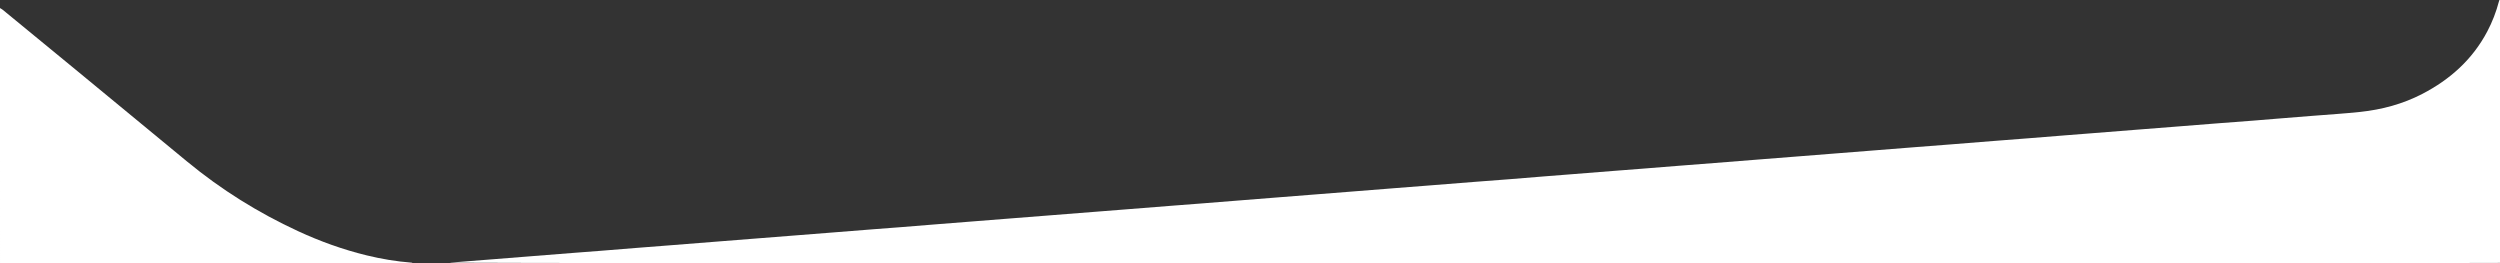
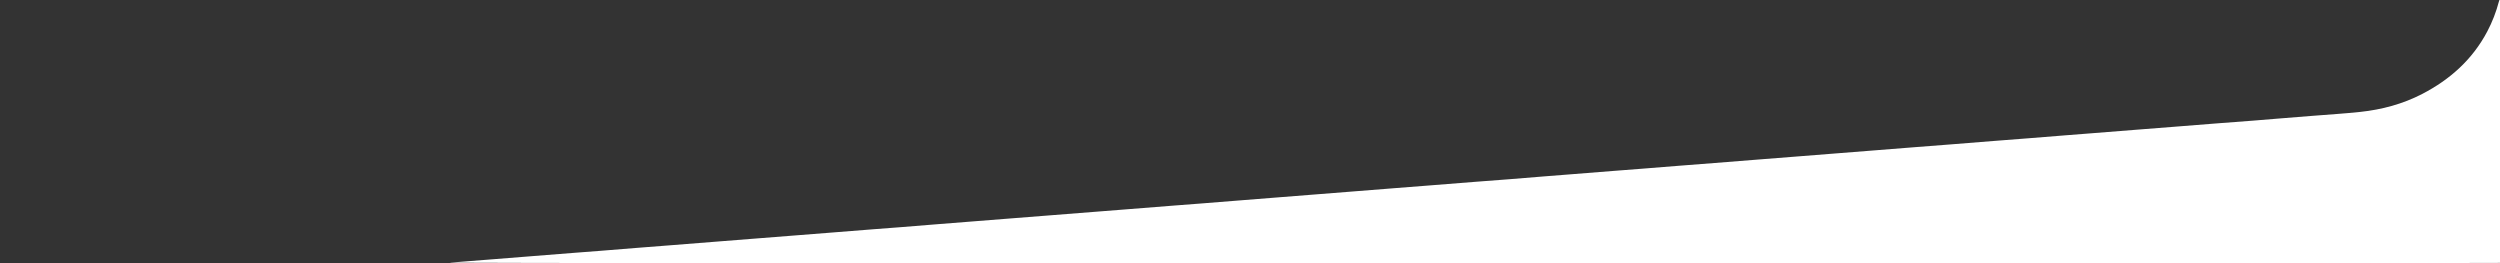
<svg xmlns="http://www.w3.org/2000/svg" id="Layer_2" viewBox="0 0 1999.27 210.59">
  <rect x="0" y="0" width="1999.27" height="210.59" fill="#333333" stroke="none" />
  <defs>
    <style>.cls-1{fill:#fff;}</style>
  </defs>
  <g id="Layer_1-2">
    <g id="JjaIB3">
-       <path class="cls-1" d="m0,6.45c.76.48,1.58.88,2.27,1.45,19.41,15.92,38.83,31.84,58.21,47.8,29.78,24.52,59.54,49.06,89.3,73.61,27.08,22.33,56.63,40.77,88.51,55.51,17.71,8.19,35.98,14.78,54.96,19.4,11.74,2.86,23.63,4.86,35.69,5.8.41.03.82.08,1.22.57-3.45,0-6.9,0-10.35,0-69.21,0-138.42,0-207.63,0-36.31,0-72.62,0-108.94,0-1.08,0-2.16-.05-3.24-.08C0,142.49,0,74.47,0,6.45Z" />
      <path class="cls-1" d="m1999.27.12v210.12c-2.45.53-1636.88.46-1640.08-.16,4.5-.35,8.47-.66,12.43-.97,7.55-.59,15.1-1.19,22.66-1.78,9.71-.77,19.42-1.54,29.13-2.31,11.54-.91,23.07-1.83,34.61-2.74,7.39-.58,14.78-1.12,22.16-1.7,9.54-.76,19.09-1.55,28.63-2.31,9.54-.76,19.09-1.48,28.64-2.23,11.37-.89,22.74-1.8,34.11-2.7,9.46-.75,18.92-1.49,28.38-2.24,11.54-.91,23.07-1.81,34.61-2.72,9.63-.76,19.26-1.51,28.88-2.27,11.62-.92,23.24-1.85,34.86-2.76,7.3-.57,14.61-1.1,21.91-1.67,9.38-.74,18.75-1.52,28.13-2.27,9.46-.75,18.92-1.49,28.39-2.24,11.62-.92,23.24-1.83,34.86-2.75,9.46-.75,18.92-1.49,28.39-2.23,11.54-.91,23.07-1.82,34.61-2.72,9.63-.76,19.26-1.51,28.88-2.27,11.62-.92,23.24-1.85,34.86-2.76,7.3-.57,14.61-1.11,21.92-1.68,9.3-.73,18.59-1.48,27.88-2.22,9.63-.77,19.26-1.53,28.88-2.29,11.45-.9,22.91-1.81,34.36-2.71,9.54-.75,19.09-1.51,28.63-2.26,11.78-.93,23.57-1.87,35.35-2.8,9.21-.73,18.43-1.44,27.64-2.16,11.95-.94,23.9-1.91,35.85-2.84,9.71-.76,19.43-1.45,29.14-2.22,9.13-.72,18.25-1.5,27.38-2.23,7.14-.57,14.28-1.12,21.41-1.68,11.7-.92,23.4-1.86,35.11-2.78,7.22-.57,14.44-1.1,21.66-1.67,9.54-.75,19.09-1.54,28.63-2.29,9.71-.77,19.42-1.5,29.13-2.26,11.29-.89,22.57-1.8,33.86-2.69,9.54-.76,19.09-1.5,28.64-2.25,11.45-.9,22.91-1.81,34.36-2.71,9.54-.75,19.09-1.51,28.63-2.26,11.79-.93,23.57-1.88,35.36-2.8,9.46-.74,18.93-1.45,28.39-2.2,11.62-.92,23.24-1.86,34.86-2.78,9.46-.75,18.93-1.45,28.39-2.2,9.38-.74,18.75-1.51,28.13-2.26,7.22-.57,14.44-1.12,21.66-1.69,11.7-.92,23.4-1.86,35.11-2.78,9.46-.74,18.93-1.47,28.39-2.22,11.7-.92,23.4-1.87,35.11-2.78,9.79-.76,19.59-1.47,29.39-2.23,6.64-.52,13.28-1.09,19.91-1.63,9.54-.77,19.09-1.52,28.63-2.29,12.45-1,24.92-1.75,37.33-3.07,17.35-1.84,34.05-6.31,49.59-14.35,22.26-11.52,40.23-27.58,52.05-49.95,4.05-7.66,7.14-15.69,9.34-24.06.1-.38.21-.75.32-1.13.17.04.34.08.51.12Z" />
    </g>
  </g>
</svg>